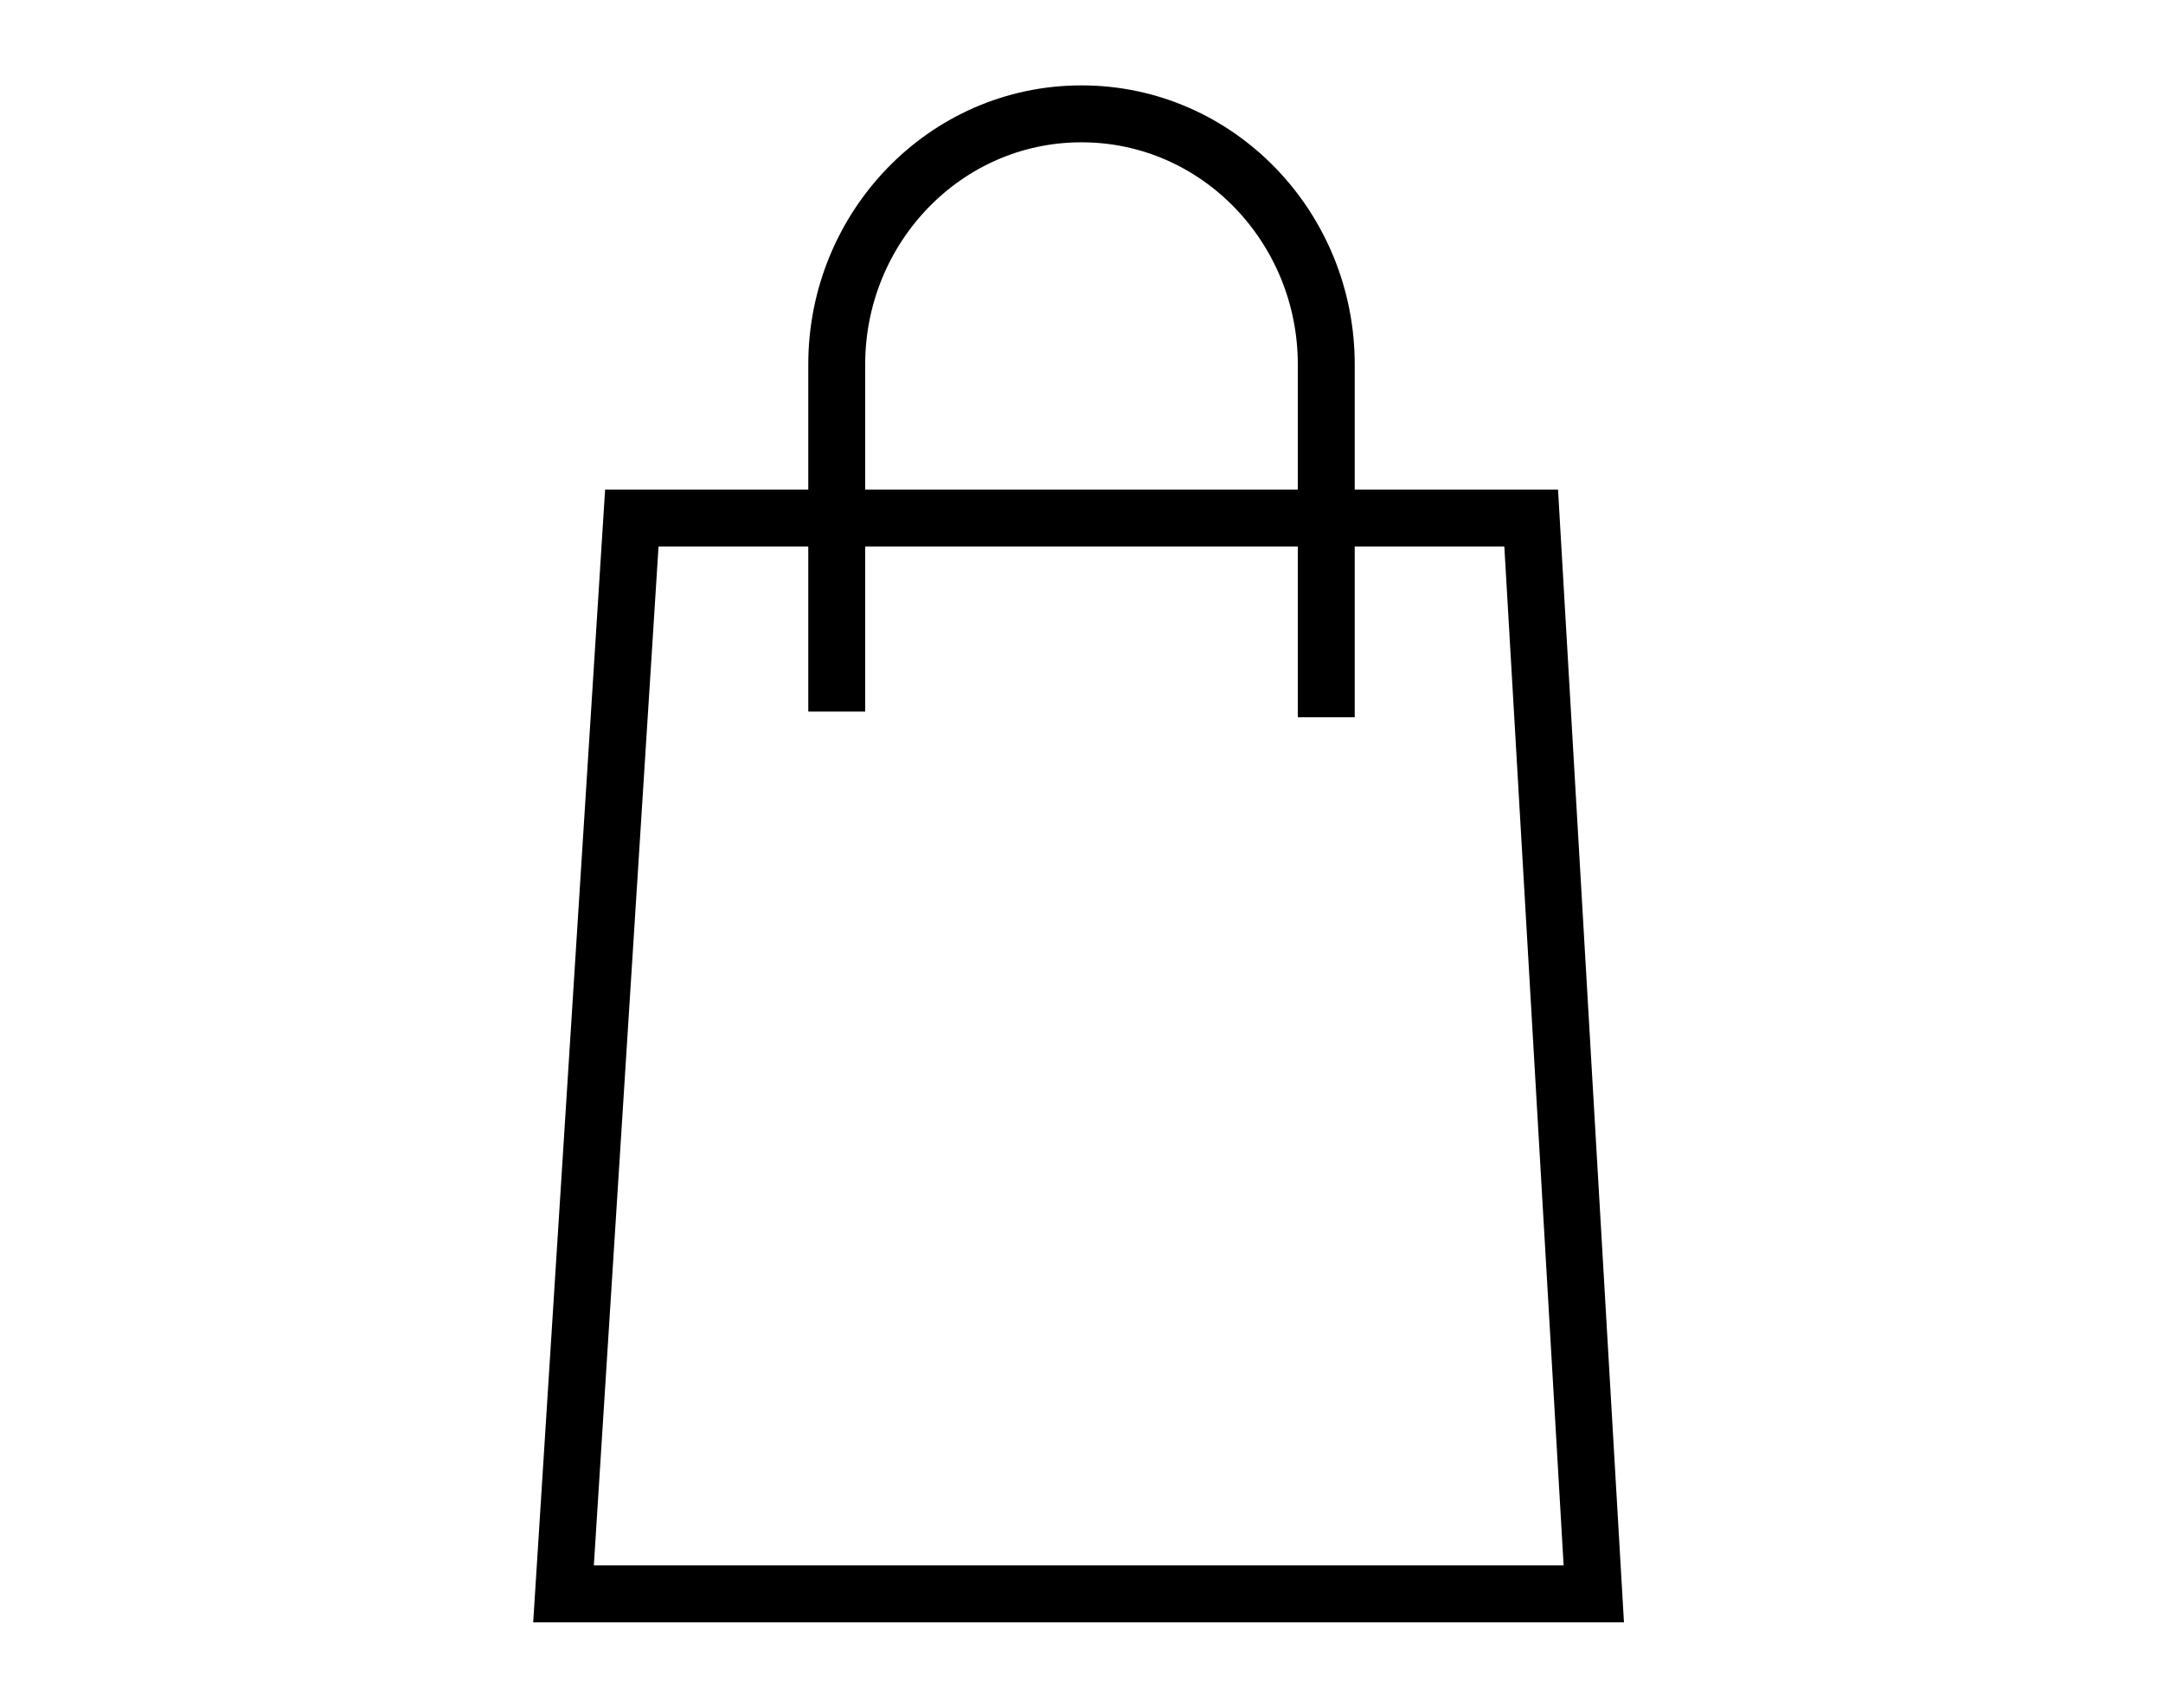
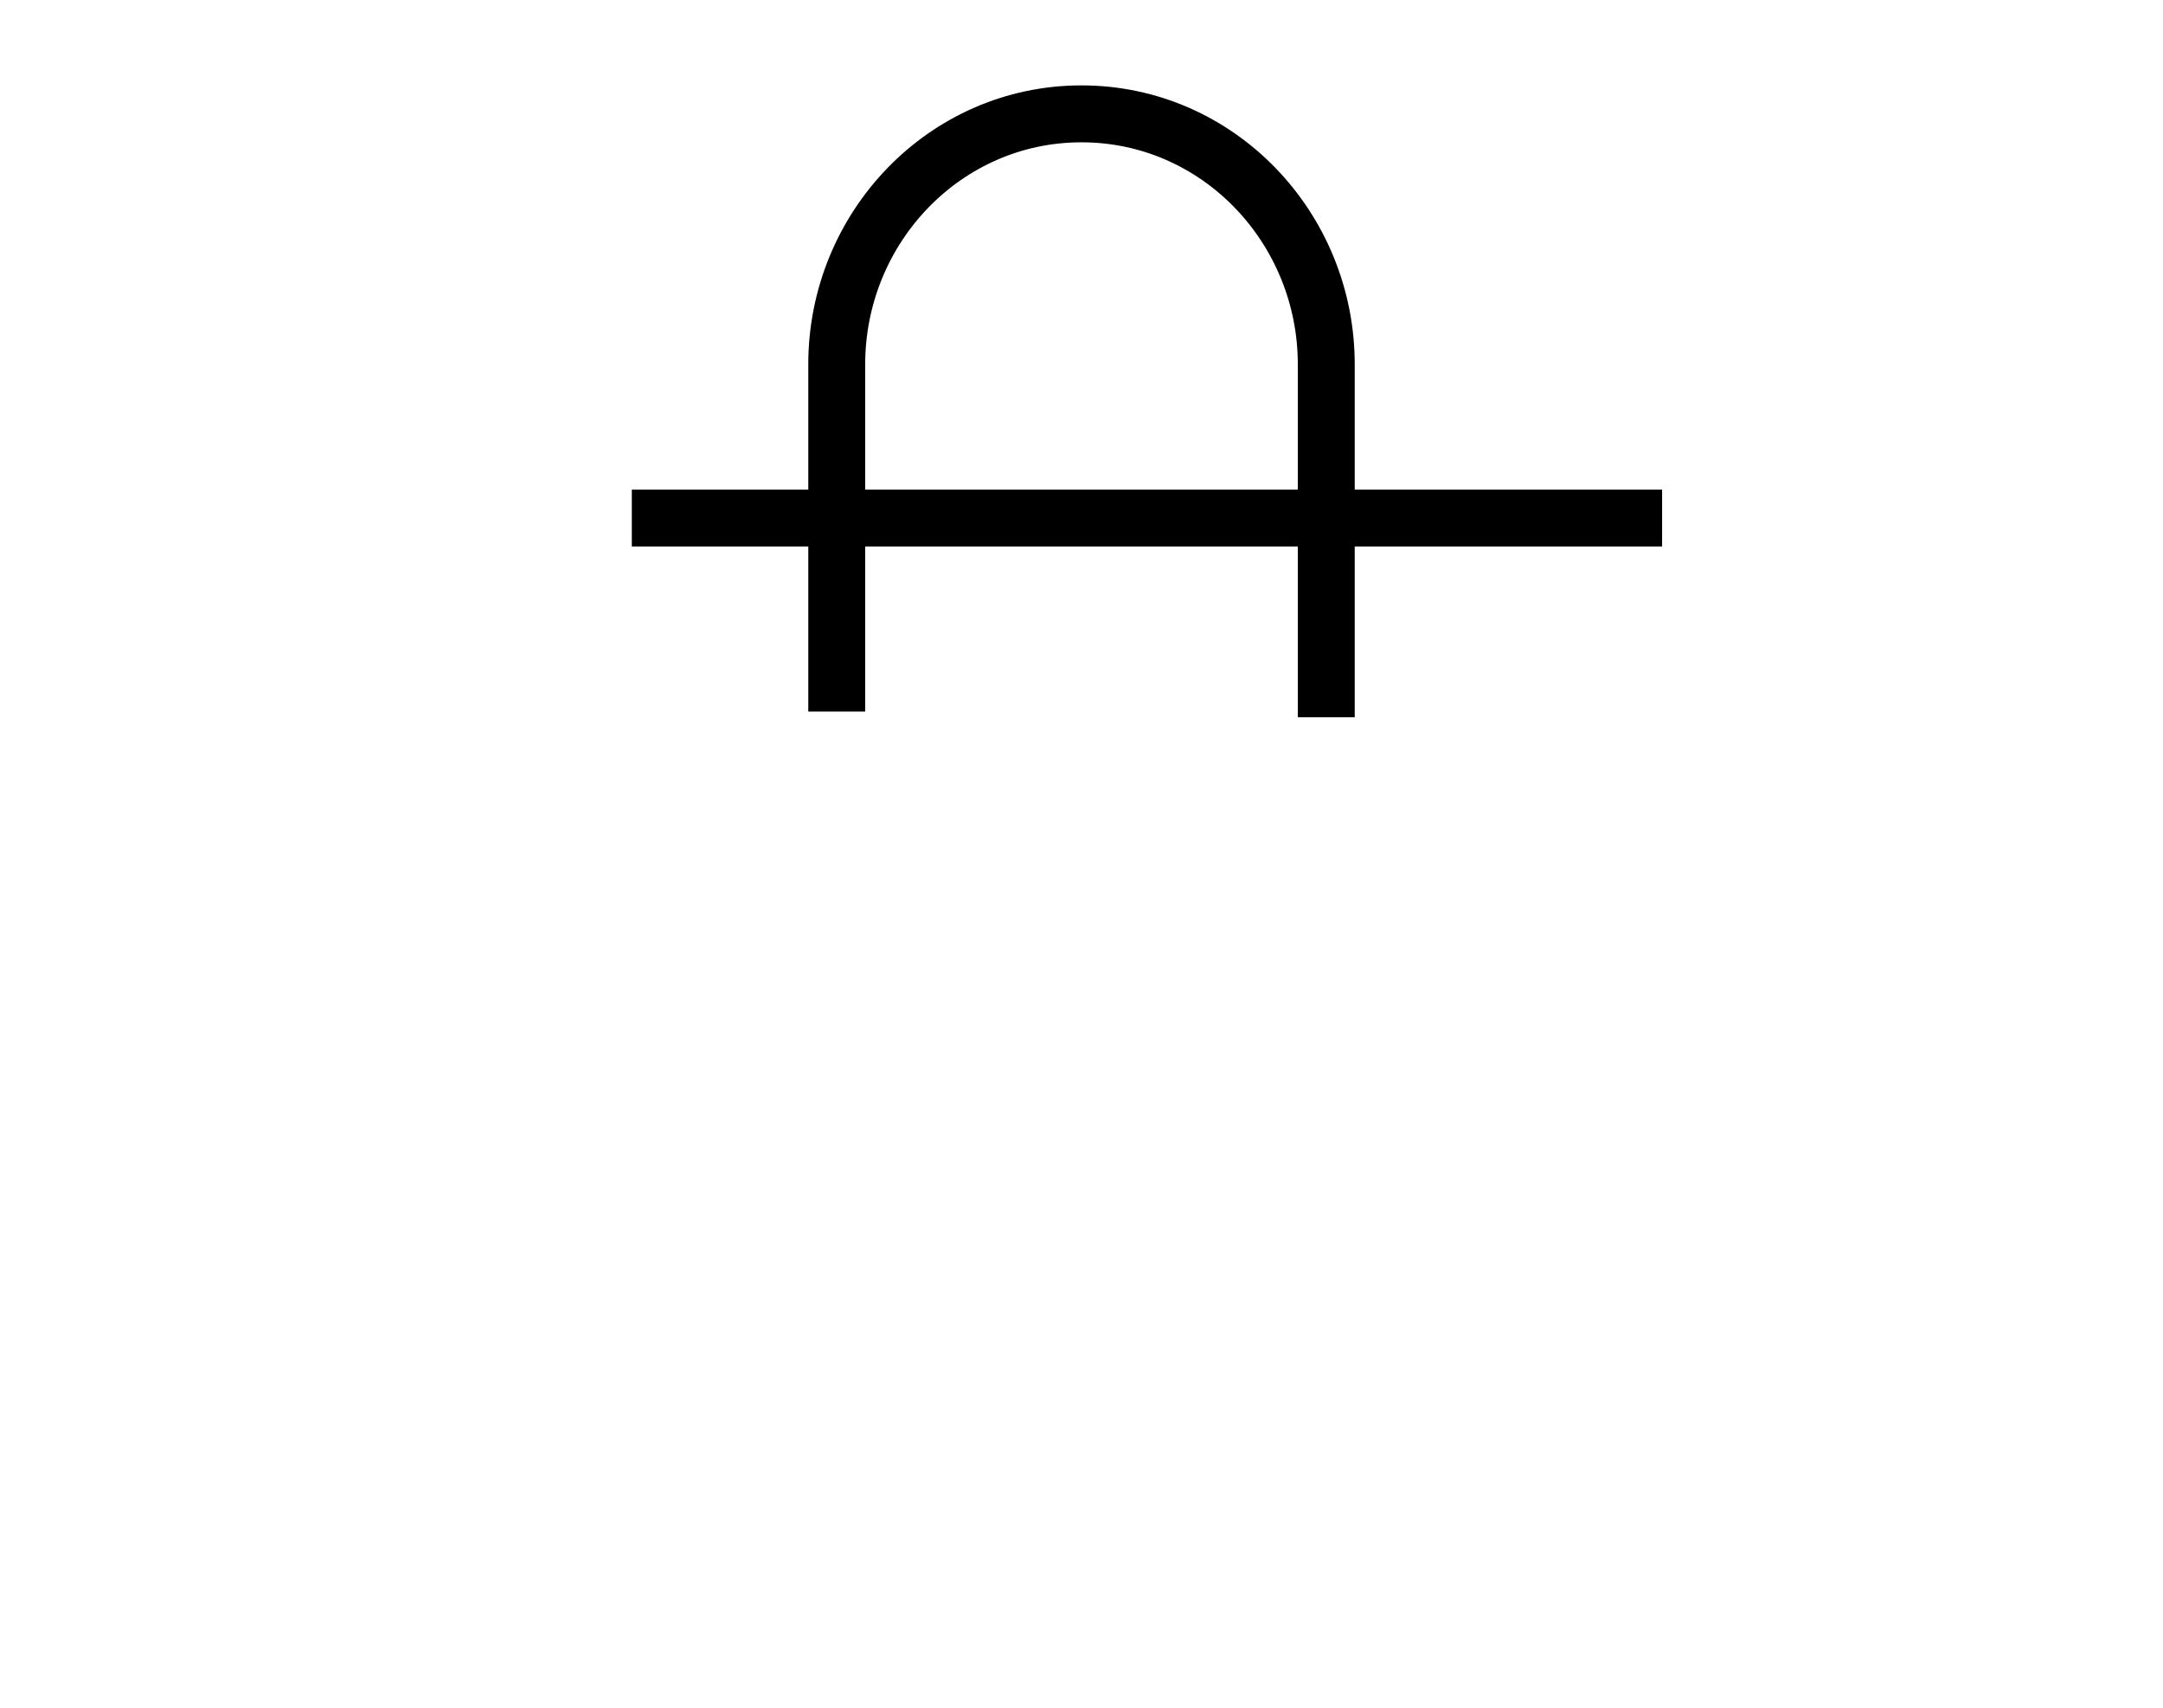
<svg xmlns="http://www.w3.org/2000/svg" version="1.1" id="card-ic" x="0px" y="0px" viewBox="0 0 34 30" style="width: 38px; height: 30px;stroke: #000000;fill: transparent;" xml:space="preserve">
-   <path class="st0" d="M12.7,12.5V6.4C12.7,4,14.6,2,17,2s4.3,2,4.3,4.4v6.2 M9.1,9.1L7.9,28h18.1L24.9,9.1H9.1z" />
+   <path class="st0" d="M12.7,12.5V6.4C12.7,4,14.6,2,17,2s4.3,2,4.3,4.4v6.2 M9.1,9.1h18.1L24.9,9.1H9.1z" />
</svg>